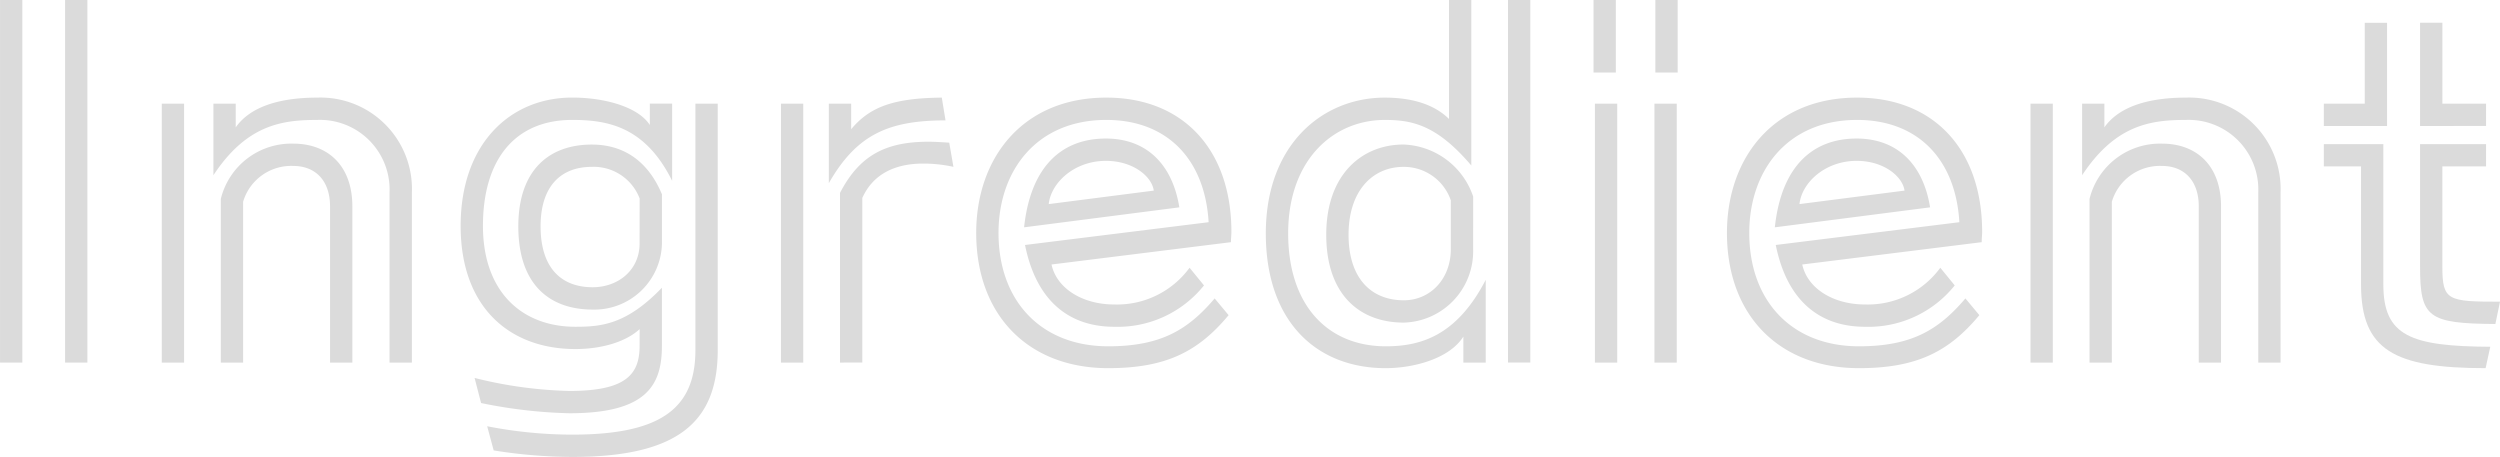
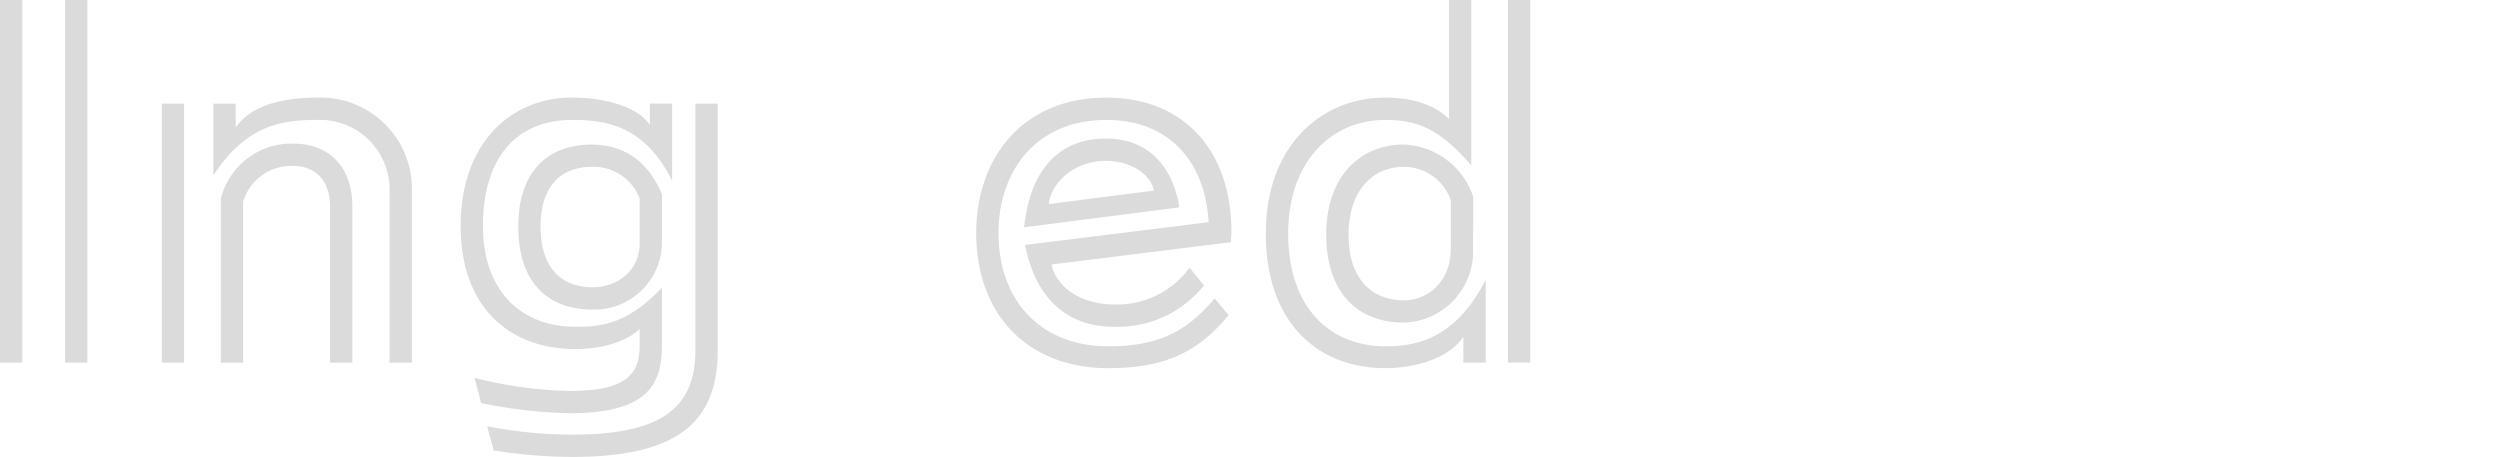
<svg xmlns="http://www.w3.org/2000/svg" width="288.212" height="52.678">
  <g fill="#dbdbdb">
    <path data-name="パス 5831" d="M.004 0h2.572v41.8H.004zm7.5 0h2.572v41.8H7.504z" />
    <path data-name="パス 5832" d="M18.65 11.95h2.572v29.849H18.65zm26.258 29.849V22.186a8.033 8.033 0 00-8.306-8.361c-4.073 0-8.145.537-12 6.377V11.95h2.573v2.733c1.5-2.144 4.555-3.43 9.431-3.43a10.54 10.54 0 0110.879 10.933v19.613zm-6.859 0V23.793c0-3-1.715-4.662-4.233-4.662a5.779 5.779 0 00-5.788 4.126v18.542h-2.572V22.936a8.37 8.37 0 018.36-6.377c3.965 0 6.805 2.518 6.805 7.234v18.006z" />
    <path data-name="パス 5833" d="M73.741 37.941c-1.554 1.447-4.34 2.3-7.4 2.3-7.61 0-13.236-4.823-13.236-14.2 0-9.433 5.68-14.792 12.861-14.792 3.751 0 7.609 1.073 8.949 3.162v-2.464h2.572v8.9c-3.108-6.271-7.449-7.021-11.521-7.021-6.592 0-10.289 4.555-10.289 12.219 0 7.608 4.5 11.628 10.664 11.628 3 0 5.9-.269 9.967-4.5v6.7c0 4.555-1.768 7.77-10.664 7.77a56.583 56.583 0 01-10.182-1.179l-.75-2.893a49.2 49.2 0 0010.932 1.5c6.485 0 8.092-1.875 8.092-5.2zm6.431-25.99h2.572v28.4c0 8.2-4.448 12.326-16.773 12.326a57.833 57.833 0 01-9.057-.751l-.75-2.786a51.379 51.379 0 009.807.966c10.182 0 14.2-3 14.2-9.755zM76.313 28.08a7.794 7.794 0 01-7.985 7.61c-4.929 0-8.574-2.84-8.574-9.592 0-6.592 3.645-9.432 8.467-9.432 3.913 0 6.592 2.144 8.092 5.734zm-2.572-5.2a5.666 5.666 0 00-5.52-3.644c-3.483 0-5.9 2.144-5.9 6.86 0 4.822 2.412 7.019 6 7.019 2.948 0 5.413-1.982 5.413-5.037z" />
-     <path data-name="パス 5834" d="M90.033 11.95h2.571v29.849h-2.572zm18.971 1.929c-6.538 0-10.236 1.608-13.451 7.234V11.95h2.572v2.949c2.144-2.574 4.877-3.592 10.45-3.646zm-12.165 27.92v-19.56c2.2-4.234 5.145-5.9 10.182-5.9.75 0 1.554.055 2.411.107l.483 2.787a16.436 16.436 0 00-3.484-.376c-3.429 0-5.841 1.34-7.02 3.966v18.971z" />
    <path data-name="パス 5835" d="M141.641 36.333c-3.483 4.18-7.181 6.11-13.879 6.11-9.165 0-15.22-6.056-15.22-15.595 0-8.574 5.3-15.595 15.005-15.595 8.842 0 14.415 6 14.415 15.488 0 .375-.053.75-.053 1.178l-20.686 2.573c.59 2.733 3.538 4.609 7.235 4.609a10.355 10.355 0 008.681-4.234l1.662 2.037a12.74 12.74 0 01-10.343 4.769c-5.037 0-8.949-2.787-10.289-9.431l21.168-2.626c-.429-7.289-4.824-11.791-11.79-11.791-8.092 0-12.433 5.9-12.433 13.023 0 7.931 4.984 13.075 12.648 13.075 6.108 0 9.216-1.929 12.271-5.519zm-23.579-10.126c.75-7.019 4.34-10.235 9.431-10.235 4.663 0 7.664 2.947 8.467 7.932zm14.951-4.233c-.214-1.607-2.358-3.43-5.52-3.43-3.644 0-6.323 2.519-6.591 4.985z" />
    <path data-name="パス 5836" d="M168.704 41.799v-3c-1.607 2.573-5.787 3.645-8.949 3.645-7.985 0-13.826-5.359-13.826-15.541 0-10.235 6.538-15.649 13.719-15.649 3.483 0 5.9.965 7.4 2.465V.001h2.572v19.078c-3.965-4.662-6.8-5.252-9.967-5.252-5.949 0-11.147 4.609-11.147 13.076 0 8.413 4.663 13.021 11.254 13.021 3.912 0 8.146-1.125 11.521-7.663V41.8zm1.126-13.075a8.224 8.224 0 01-7.985 8.467c-5.145 0-8.949-3.27-8.949-10.129 0-7.073 4.233-10.4 8.9-10.4a8.808 8.808 0 018.039 6zm-2.573-5.627a5.706 5.706 0 00-5.466-3.858c-3.483 0-6.323 2.679-6.323 7.823 0 4.984 2.572 7.557 6.377 7.557 3 0 5.412-2.412 5.412-5.9zm6.592-23.1h2.572v41.8h-2.572z" />
-     <path data-name="パス 5837" d="M183.711 0h2.572v8.36h-2.572zm.16 11.951h2.572V41.8h-2.572zm6.86 0h2.573V41.8h-2.572zM190.838 0h2.572v8.36h-2.572z" />
-     <path data-name="パス 5838" d="M228.19 36.333c-3.483 4.18-7.181 6.11-13.88 6.11-9.164 0-15.219-6.056-15.219-15.595 0-8.574 5.3-15.595 15.005-15.595 8.842 0 14.415 6 14.415 15.488 0 .375-.053.75-.053 1.178l-20.686 2.573c.59 2.733 3.537 4.609 7.235 4.609a10.355 10.355 0 008.681-4.234l1.662 2.037a12.739 12.739 0 01-10.343 4.769c-5.037 0-8.949-2.787-10.289-9.431l21.167-2.626c-.428-7.289-4.823-11.791-11.789-11.791-8.092 0-12.432 5.9-12.432 13.023 0 7.931 4.983 13.075 12.646 13.075 6.109 0 9.218-1.929 12.272-5.519zm-23.579-10.126c.75-7.019 4.341-10.235 9.431-10.235 4.663 0 7.664 2.947 8.467 7.932zm14.951-4.233c-.214-1.607-2.358-3.43-5.52-3.43-3.644 0-6.323 2.519-6.591 4.985z" />
-     <path data-name="パス 5839" d="M234.086 11.95h2.571v29.849h-2.571zm26.258 29.849V22.186a8.033 8.033 0 00-8.307-8.361c-4.073 0-8.144.537-12 6.377V11.95h2.567v2.733c1.5-2.144 4.554-3.43 9.43-3.43a10.541 10.541 0 0110.88 10.933v19.613zm-6.86 0V23.793c0-3-1.715-4.662-4.232-4.662a5.78 5.78 0 00-5.789 4.126v18.542h-2.572V22.936a8.371 8.371 0 018.361-6.377c3.964 0 6.8 2.518 6.8 7.234v18.006z" />
-     <path data-name="パス 5840" d="M267.904 14.523v-2.572h4.715V2.625h2.573v11.9zm18.649 27.92c-10.557 0-14.362-2.091-14.362-9.647V19.185h-4.287v-2.572h6.859v16.183c0 5.949 3.162 7.127 12.326 7.181zm-7.556-27.92v-11.9h2.572v9.326h5.035v2.572zm8.681 22.828c-7.771-.053-8.681-.75-8.681-6.591V16.613h7.607v2.572h-5.037V30.76c0 3.912.643 4.019 6.645 4.019z" />
  </g>
</svg>